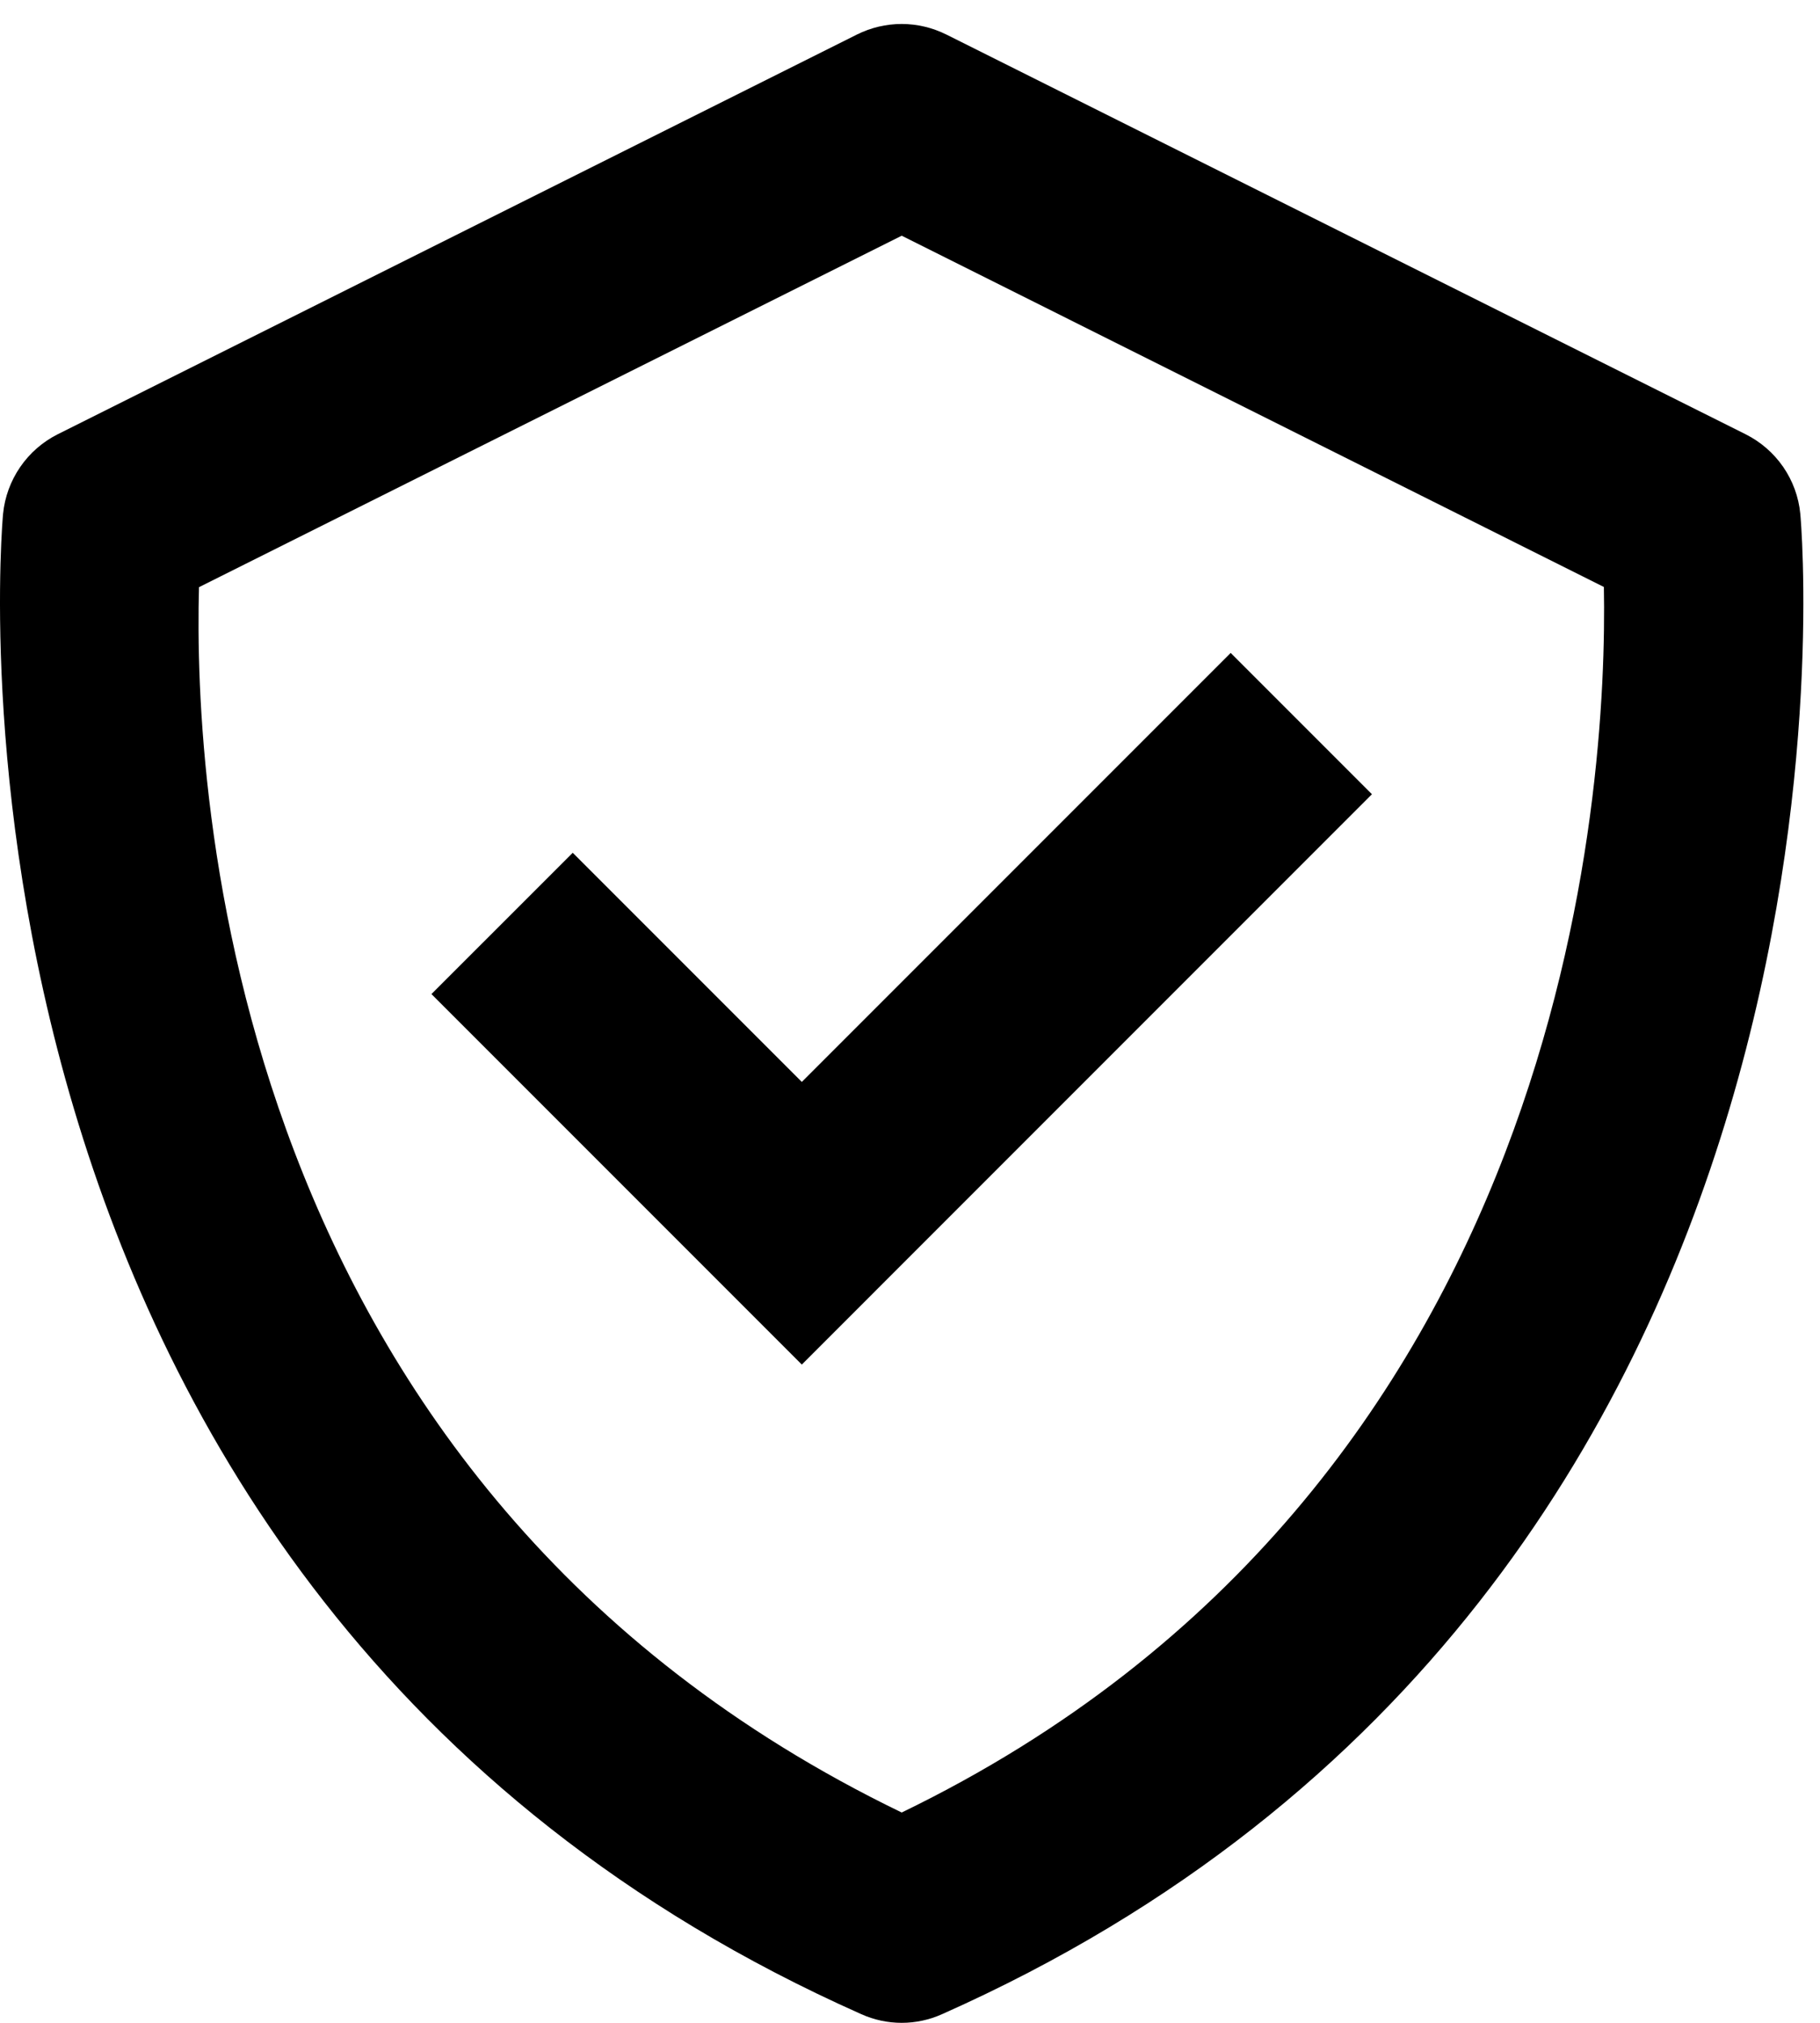
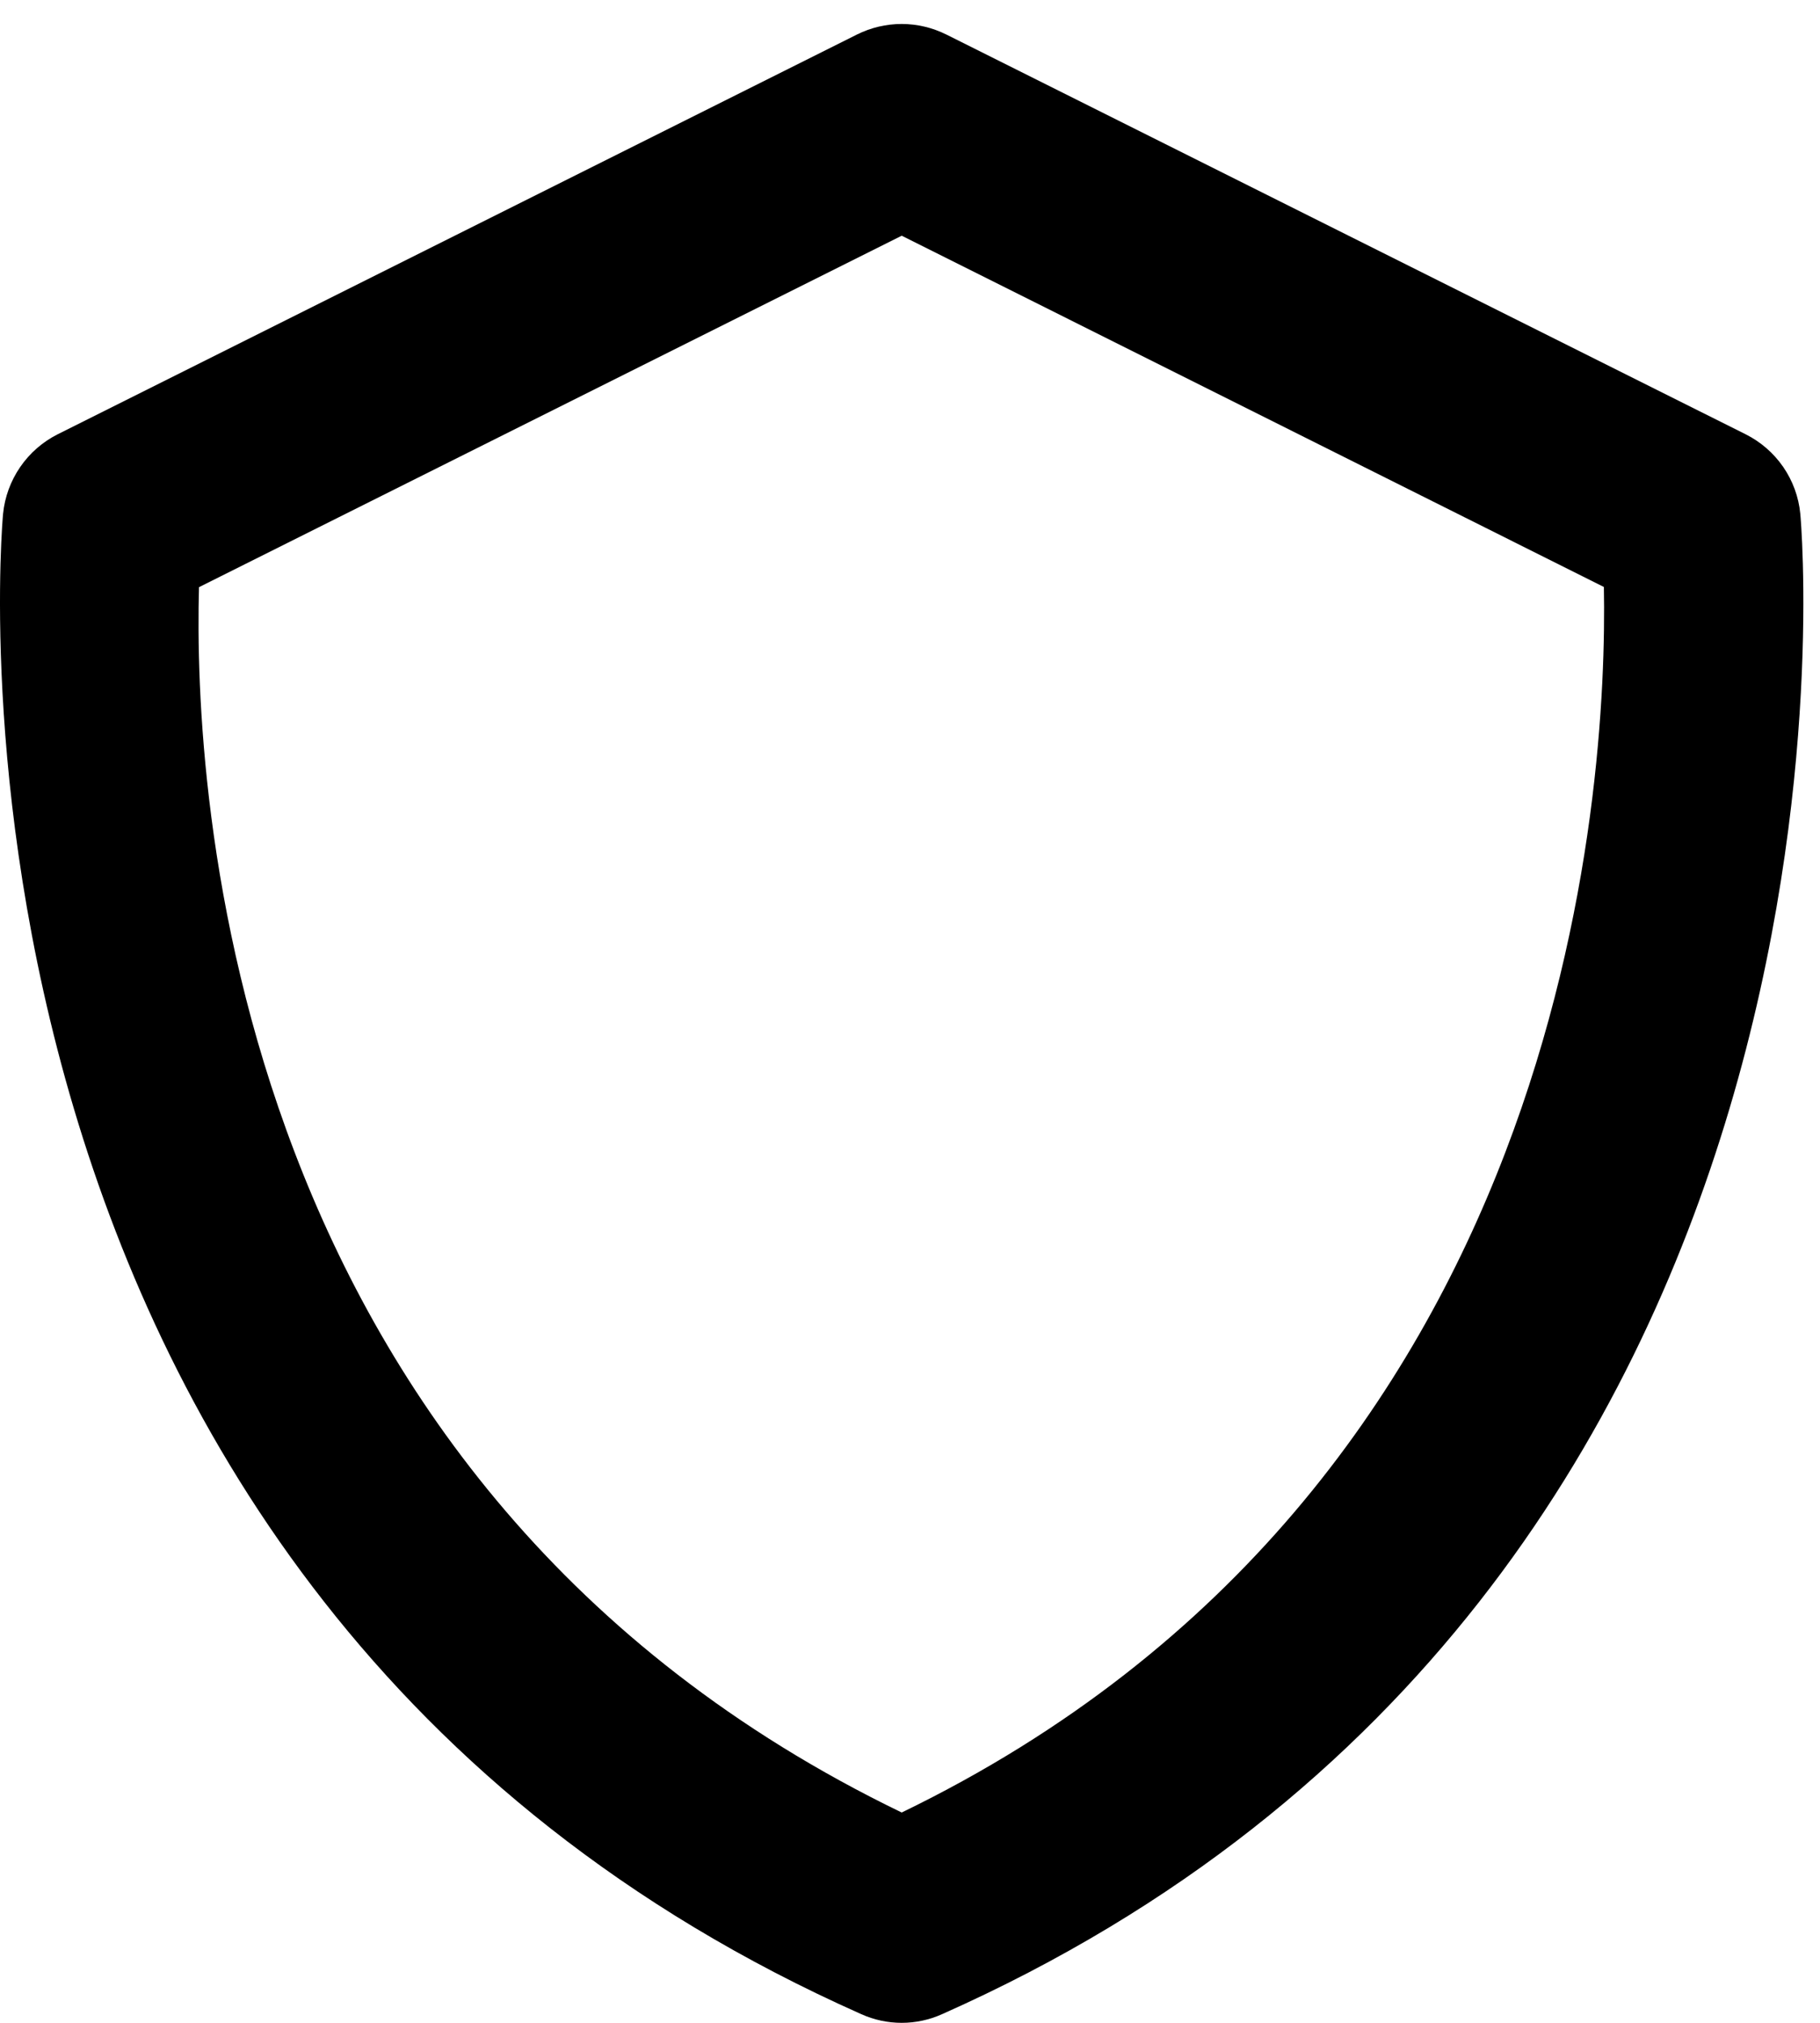
<svg xmlns="http://www.w3.org/2000/svg" width="36" height="40" viewBox="0 0 36 40" fill="none">
  <path d="M35.61 10.158C35.578 9.826 35.461 9.508 35.272 9.233C35.082 8.958 34.826 8.736 34.528 8.587L18.719 0.683C18.444 0.546 18.142 0.474 17.835 0.474C17.528 0.474 17.225 0.546 16.95 0.683L1.142 8.587C0.844 8.737 0.589 8.959 0.4 9.234C0.211 9.509 0.094 9.827 0.061 10.158C0.039 10.37 -1.838 31.435 17.033 39.827C17.285 39.941 17.559 40 17.836 40C18.112 40 18.386 39.941 18.638 39.827C37.509 31.435 35.632 10.372 35.61 10.158ZM17.836 35.841C4.46 29.375 3.827 15.577 3.936 11.611L17.836 4.661L31.725 11.607C31.799 15.537 31.077 29.427 17.836 35.841Z" fill="black" />
-   <path d="M15.86 21.394L11.329 16.863L8.534 19.657L15.86 26.983L27.137 15.705L24.343 12.911L15.86 21.394Z" fill="black" />
</svg>